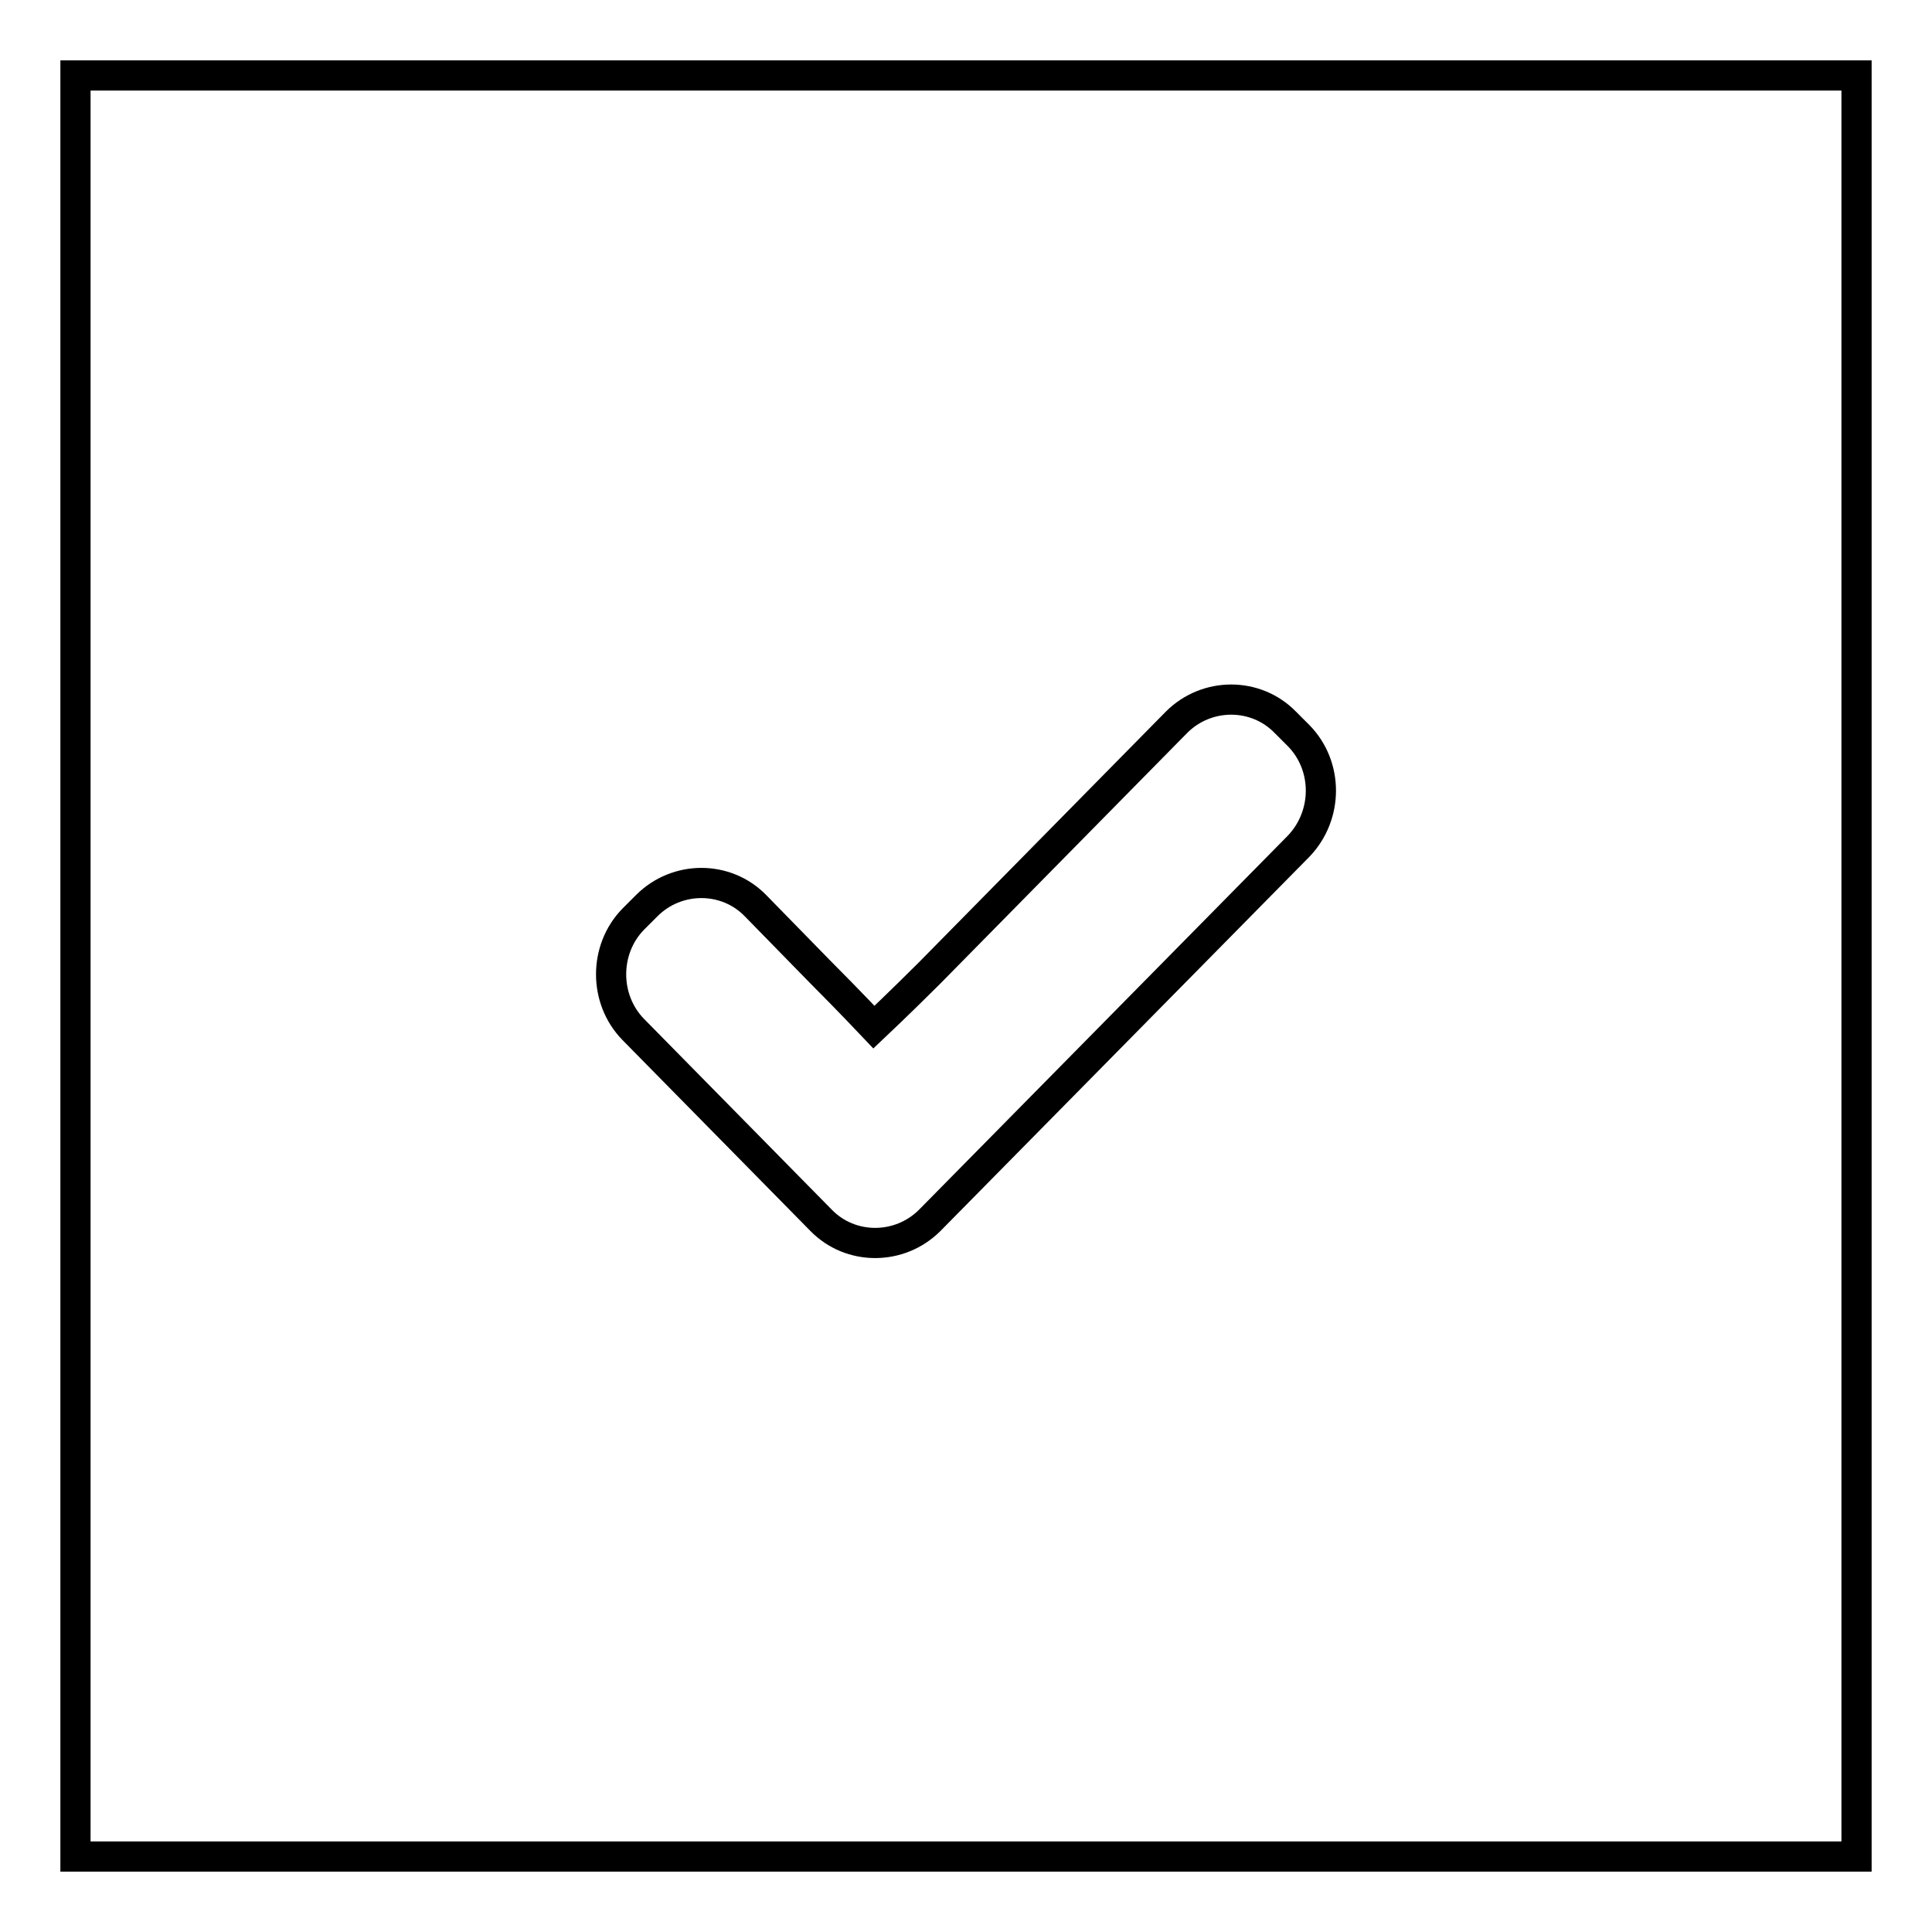
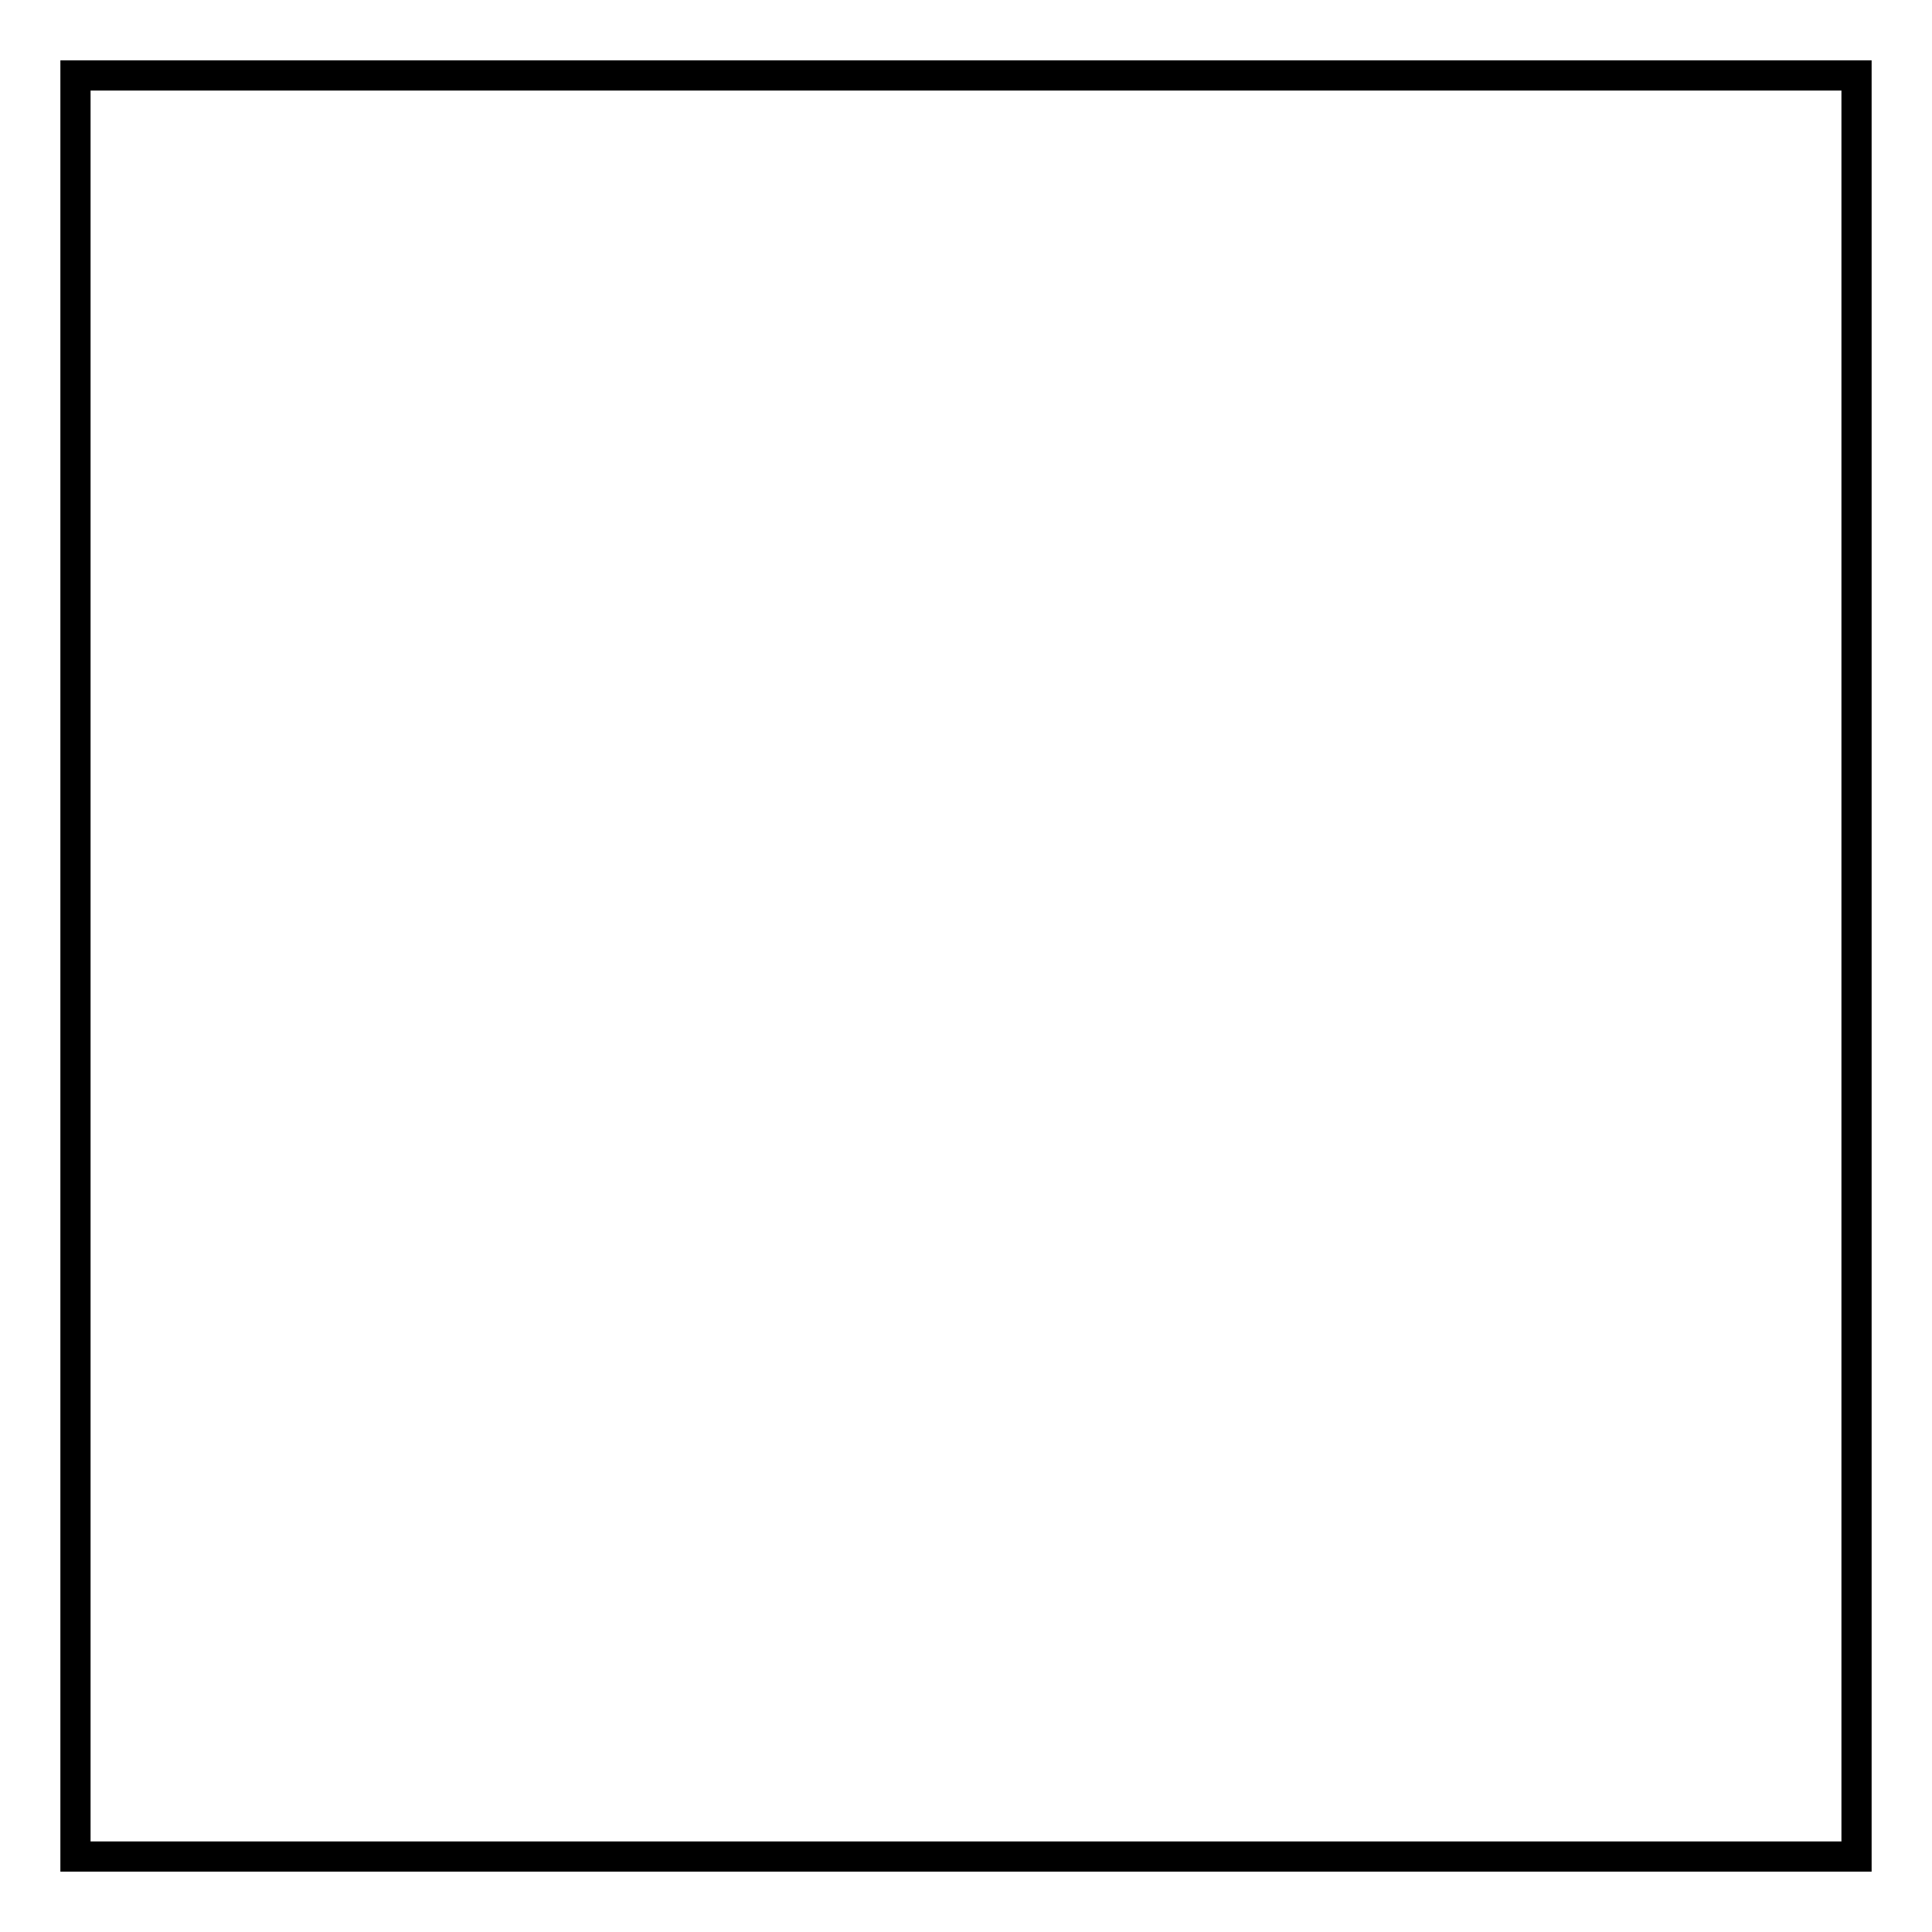
<svg xmlns="http://www.w3.org/2000/svg" version="1.1" x="0px" y="0px" viewBox="0 0 256 256" enable-background="new 0 0 256 256" xml:space="preserve">
  <g>
    <g>
      <path stroke-width="4" fill-opacity="0" stroke="#000000" d="M10,10h236v236H10V10z" />
-       <path stroke-width="4" fill-opacity="0" stroke="#000000" d="M172.1,112.1l-48.9,49.6c-4,4-10.5,4-14.4,0l-24.9-25.3c-3.9-4-3.9-10.6,0-14.6l1.8-1.8c4-4,10.5-4,14.4,0l8.7,8.9c3.6,3.6,7,7.2,7,7.2s3.5-3.3,7.4-7.2l32.7-33.2c4-4,10.5-4,14.4,0l1.8,1.8C176,101.5,176,108,172.1,112.1L172.1,112.1L172.1,112.1z" />
    </g>
  </g>
</svg>